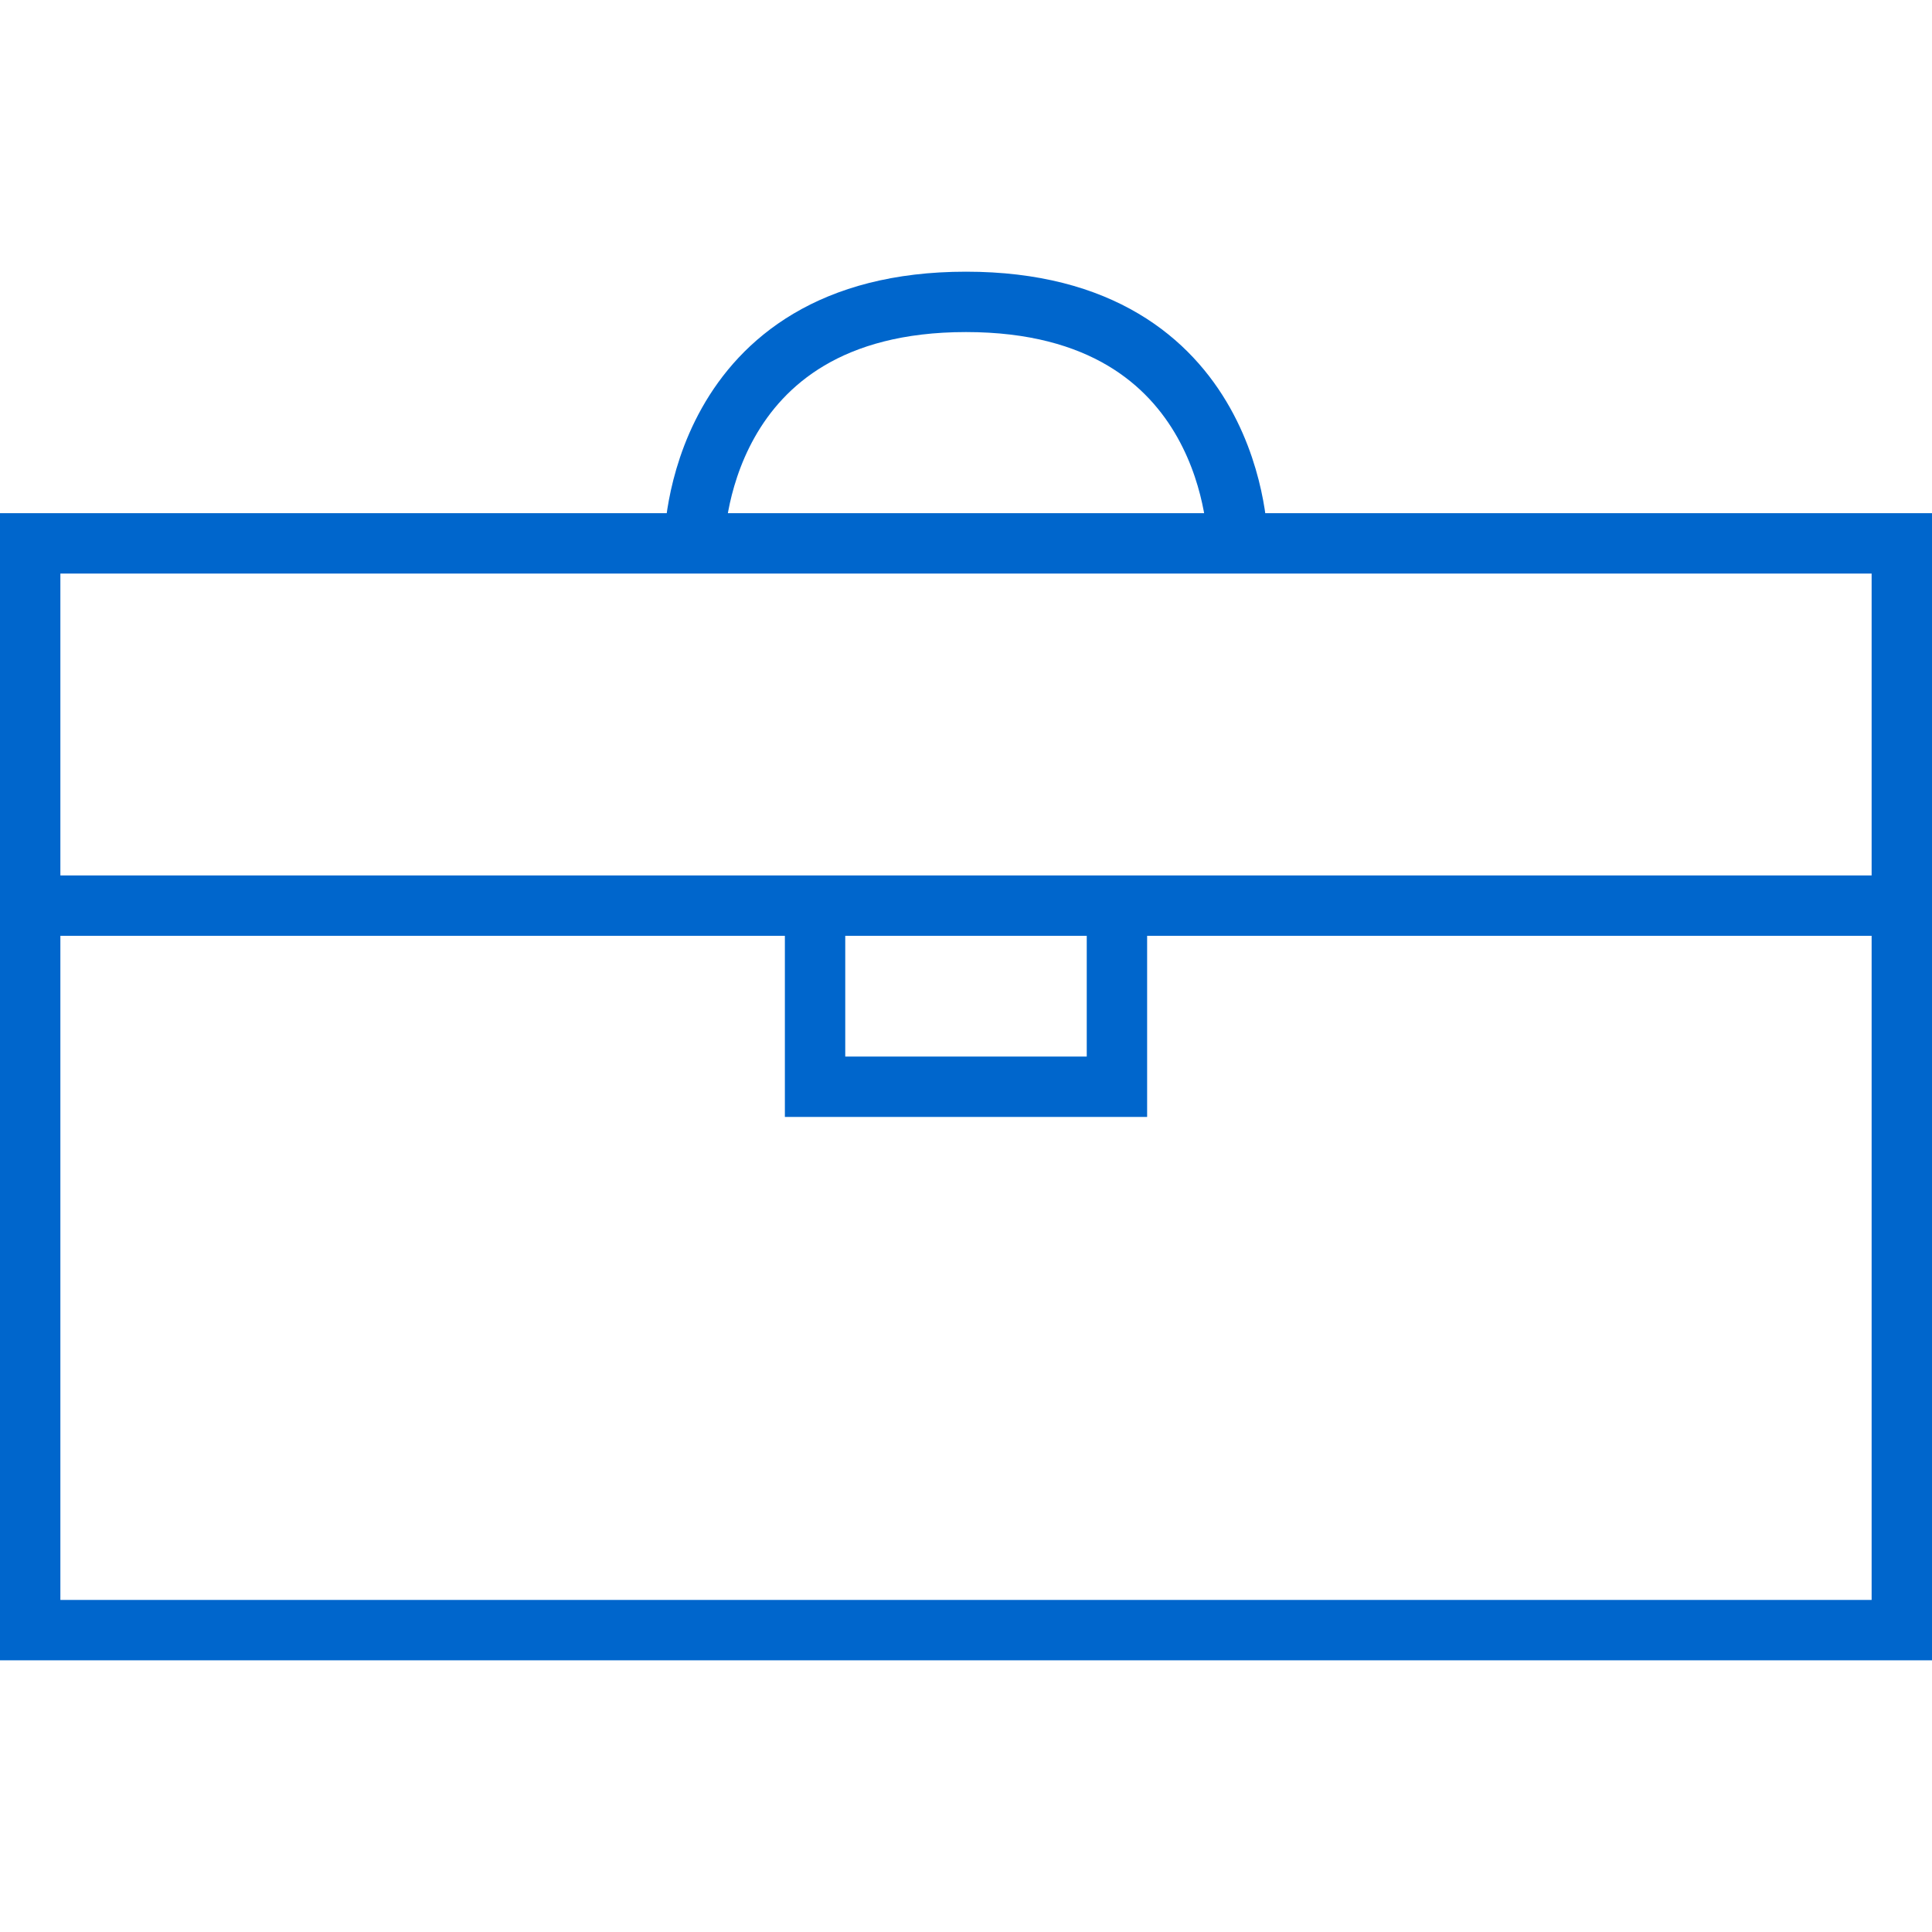
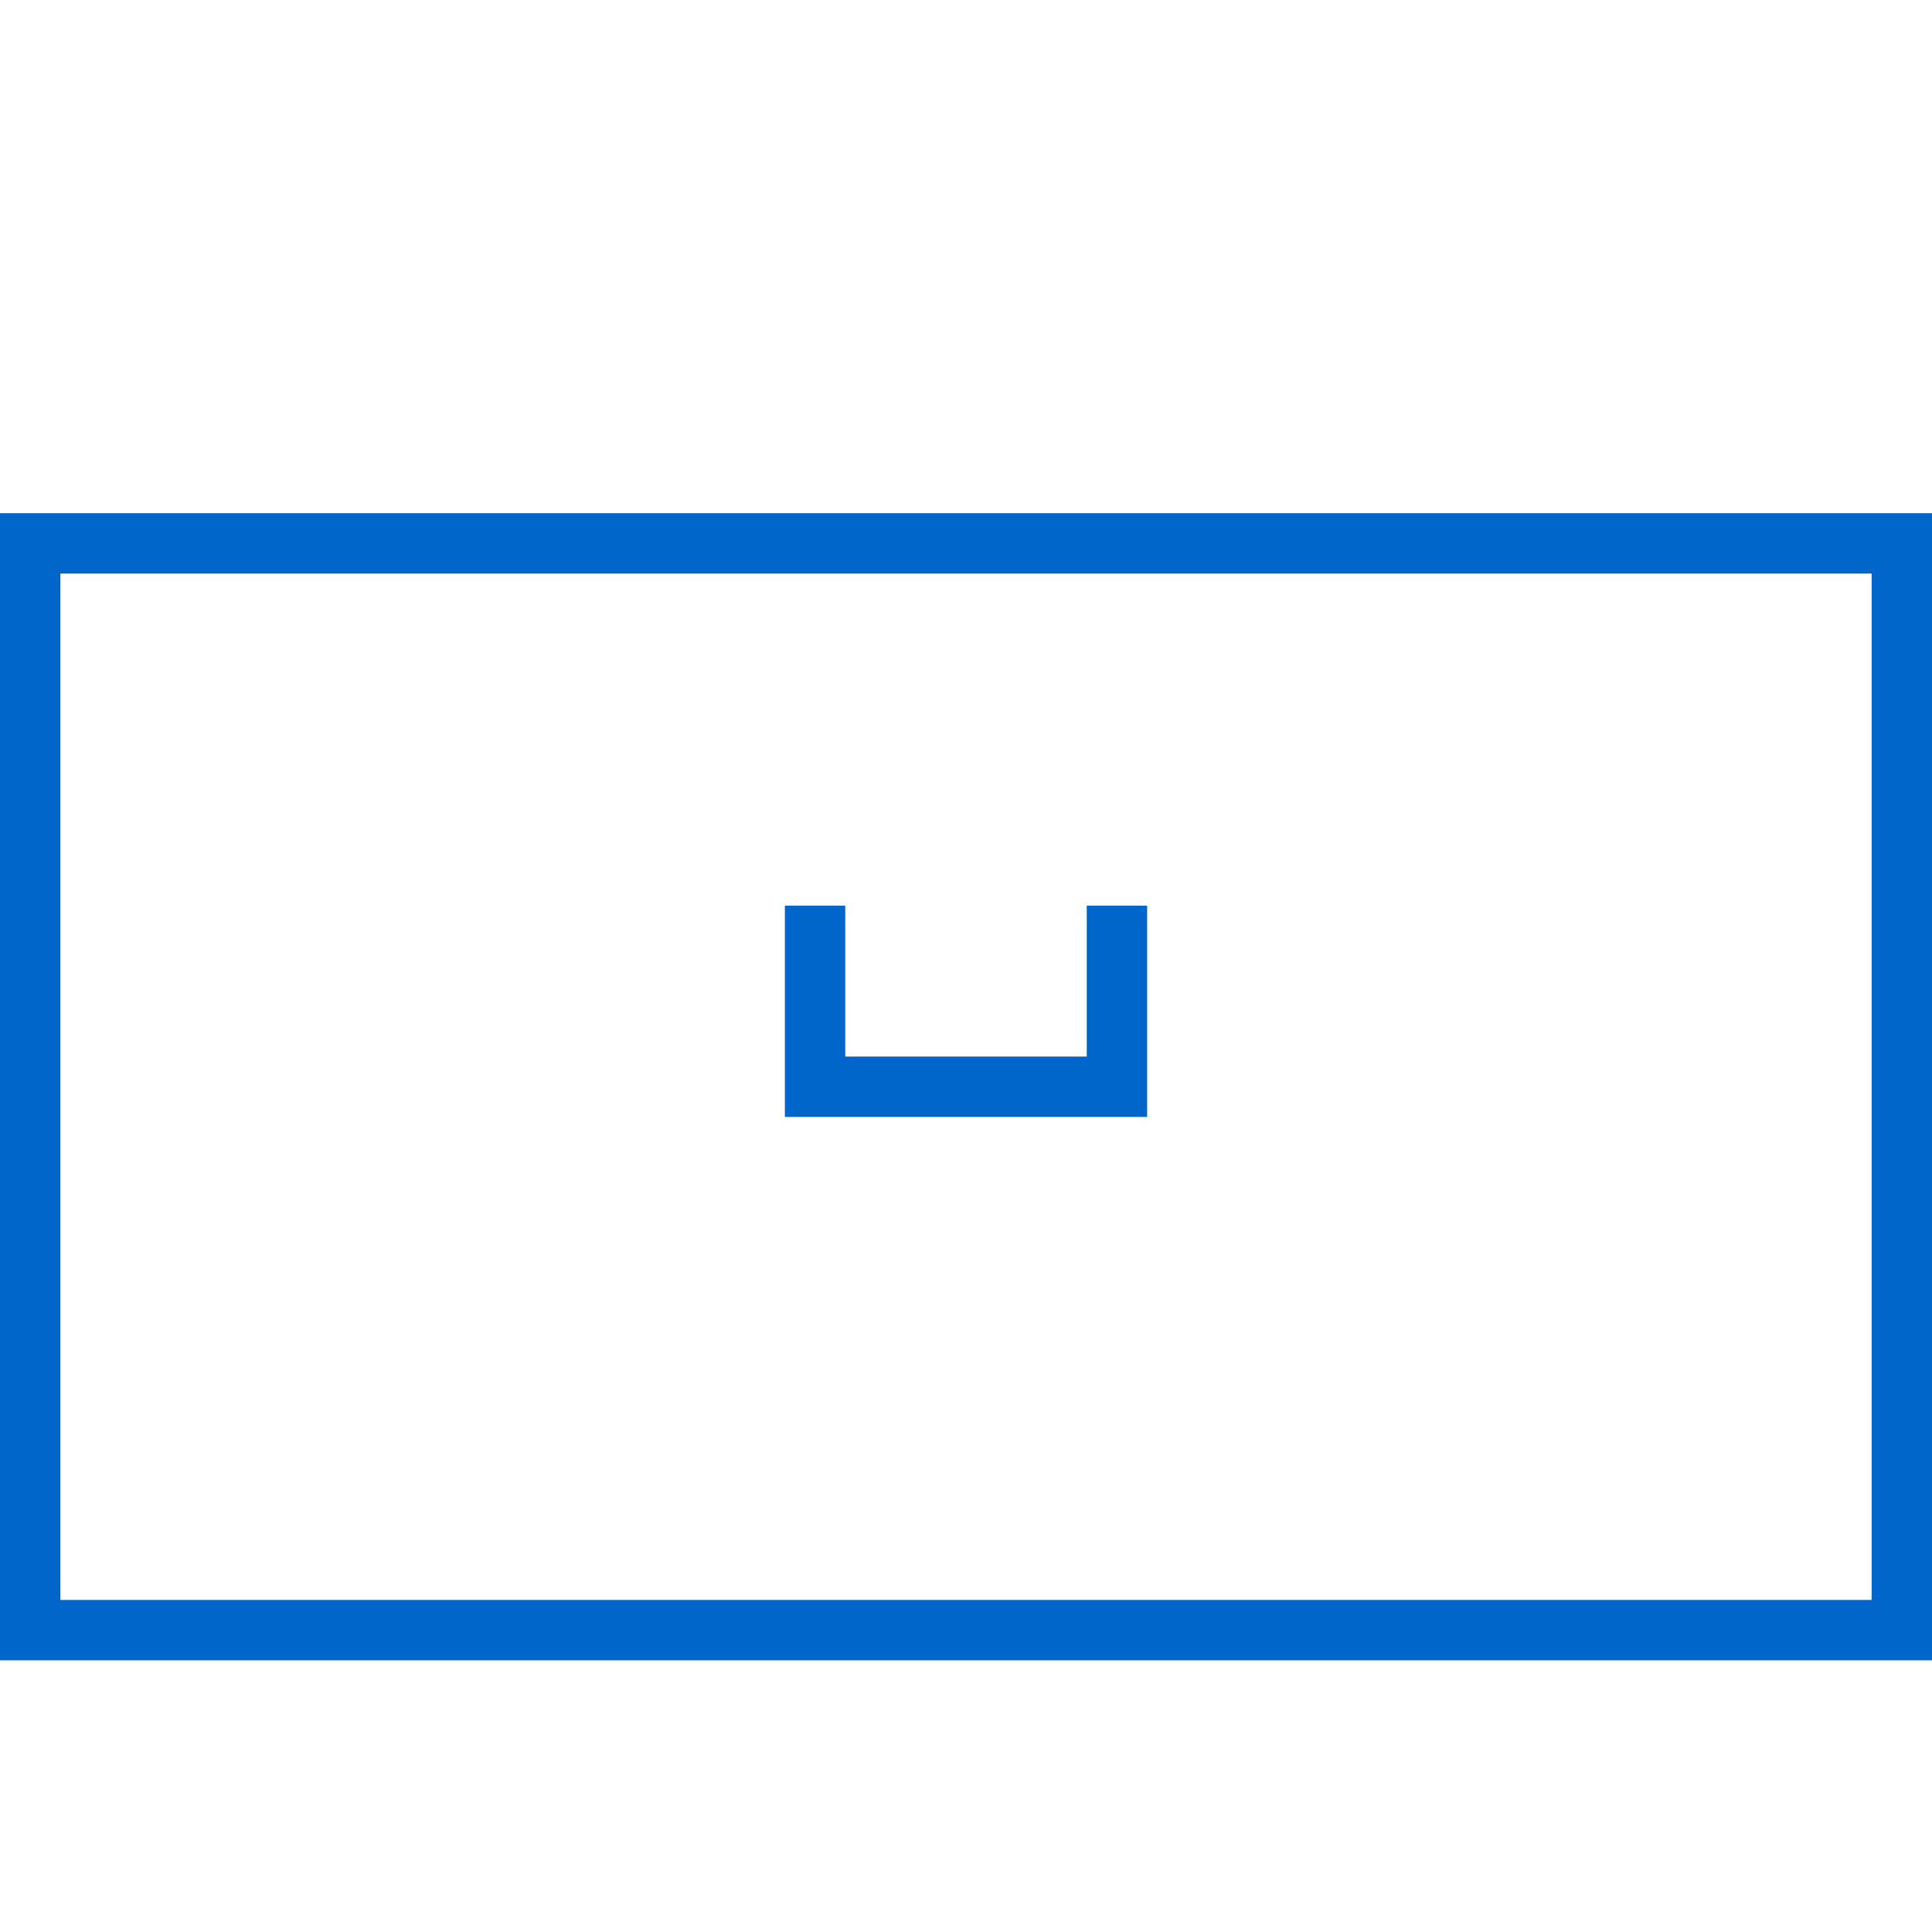
<svg xmlns="http://www.w3.org/2000/svg" version="1.1" id="Layer_1" x="0px" y="0px" width="64px" height="64px" viewBox="0 0 64 64" enable-background="new 0 0 64 64" xml:space="preserve">
  <g>
    <rect x="1" y="18" fill="none" stroke="#06C" stroke-width="2" stroke-miterlimit="10" width="62" height="36" />
  </g>
-   <line fill="none" stroke="#06C" stroke-width="2" stroke-miterlimit="10" x1="1" y1="30" x2="63" y2="30" />
  <polyline fill="none" stroke="#06C" stroke-width="2" stroke-miterlimit="10" points="27,30 27,36 37,36 37,30 " />
-   <path fill="none" stroke="#06C" stroke-width="2" stroke-miterlimit="10" d="M23,18c0,0,0-8,9-8s9,8,9,8" />
</svg>